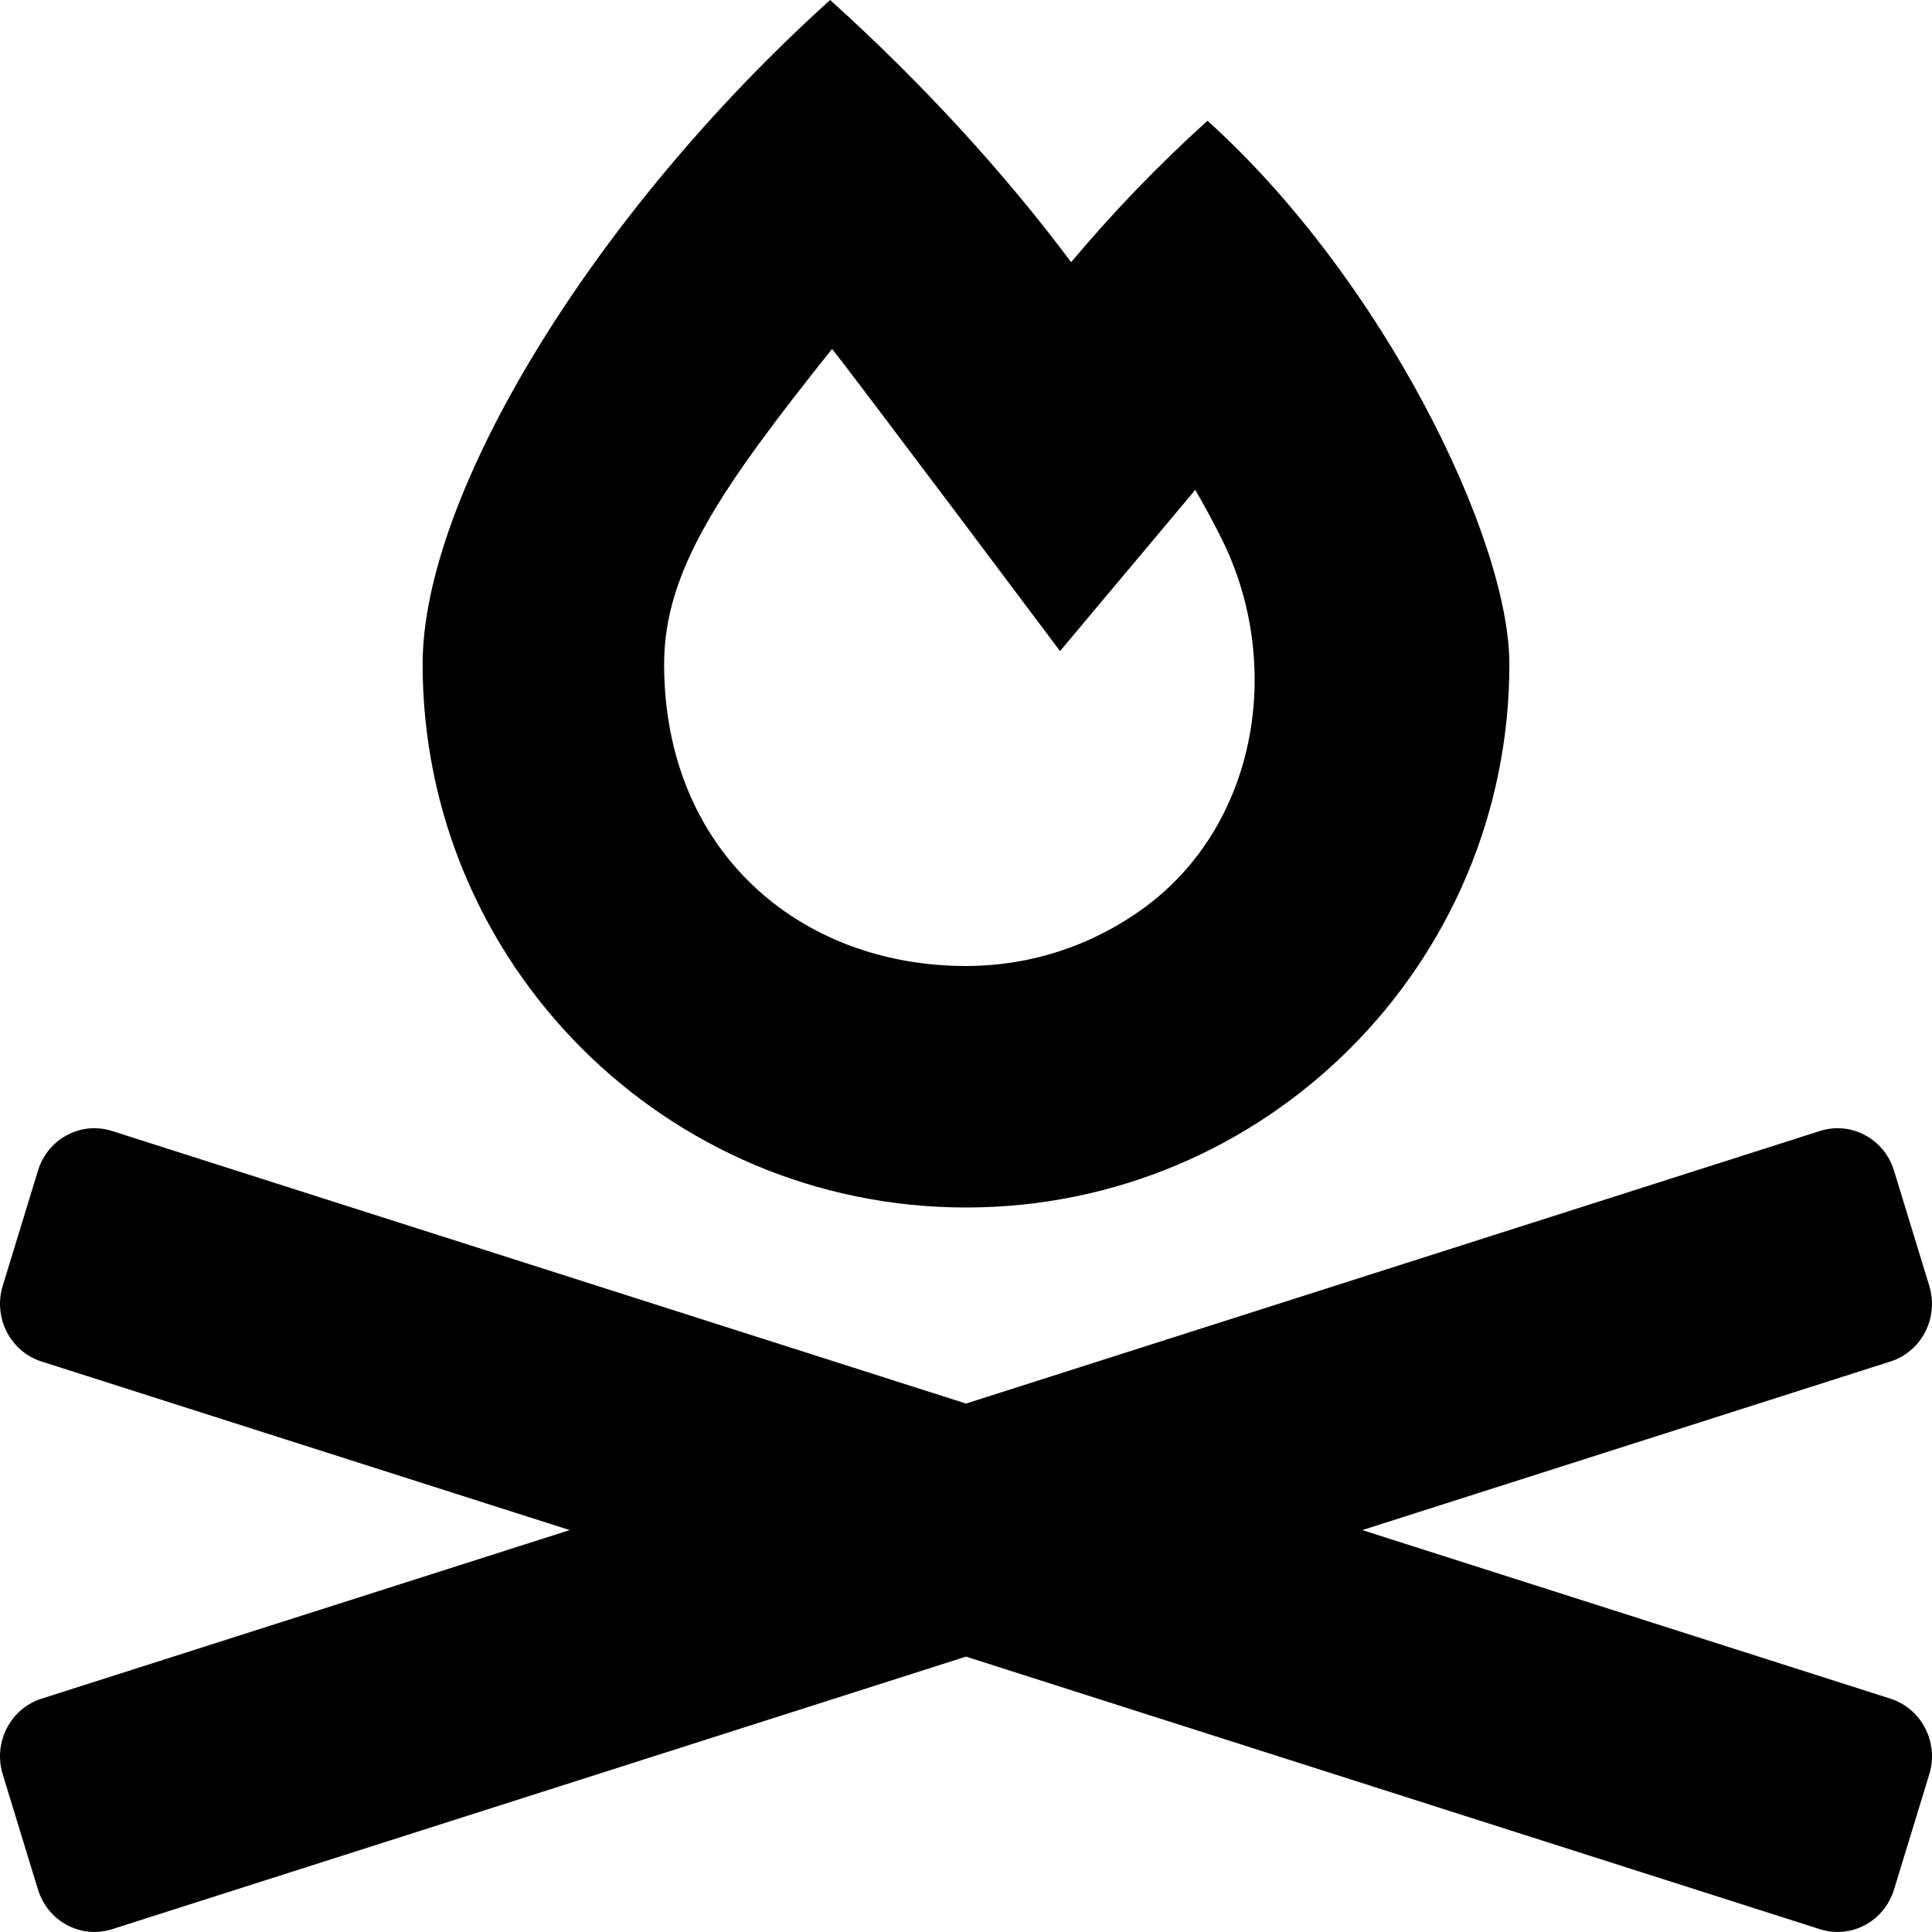
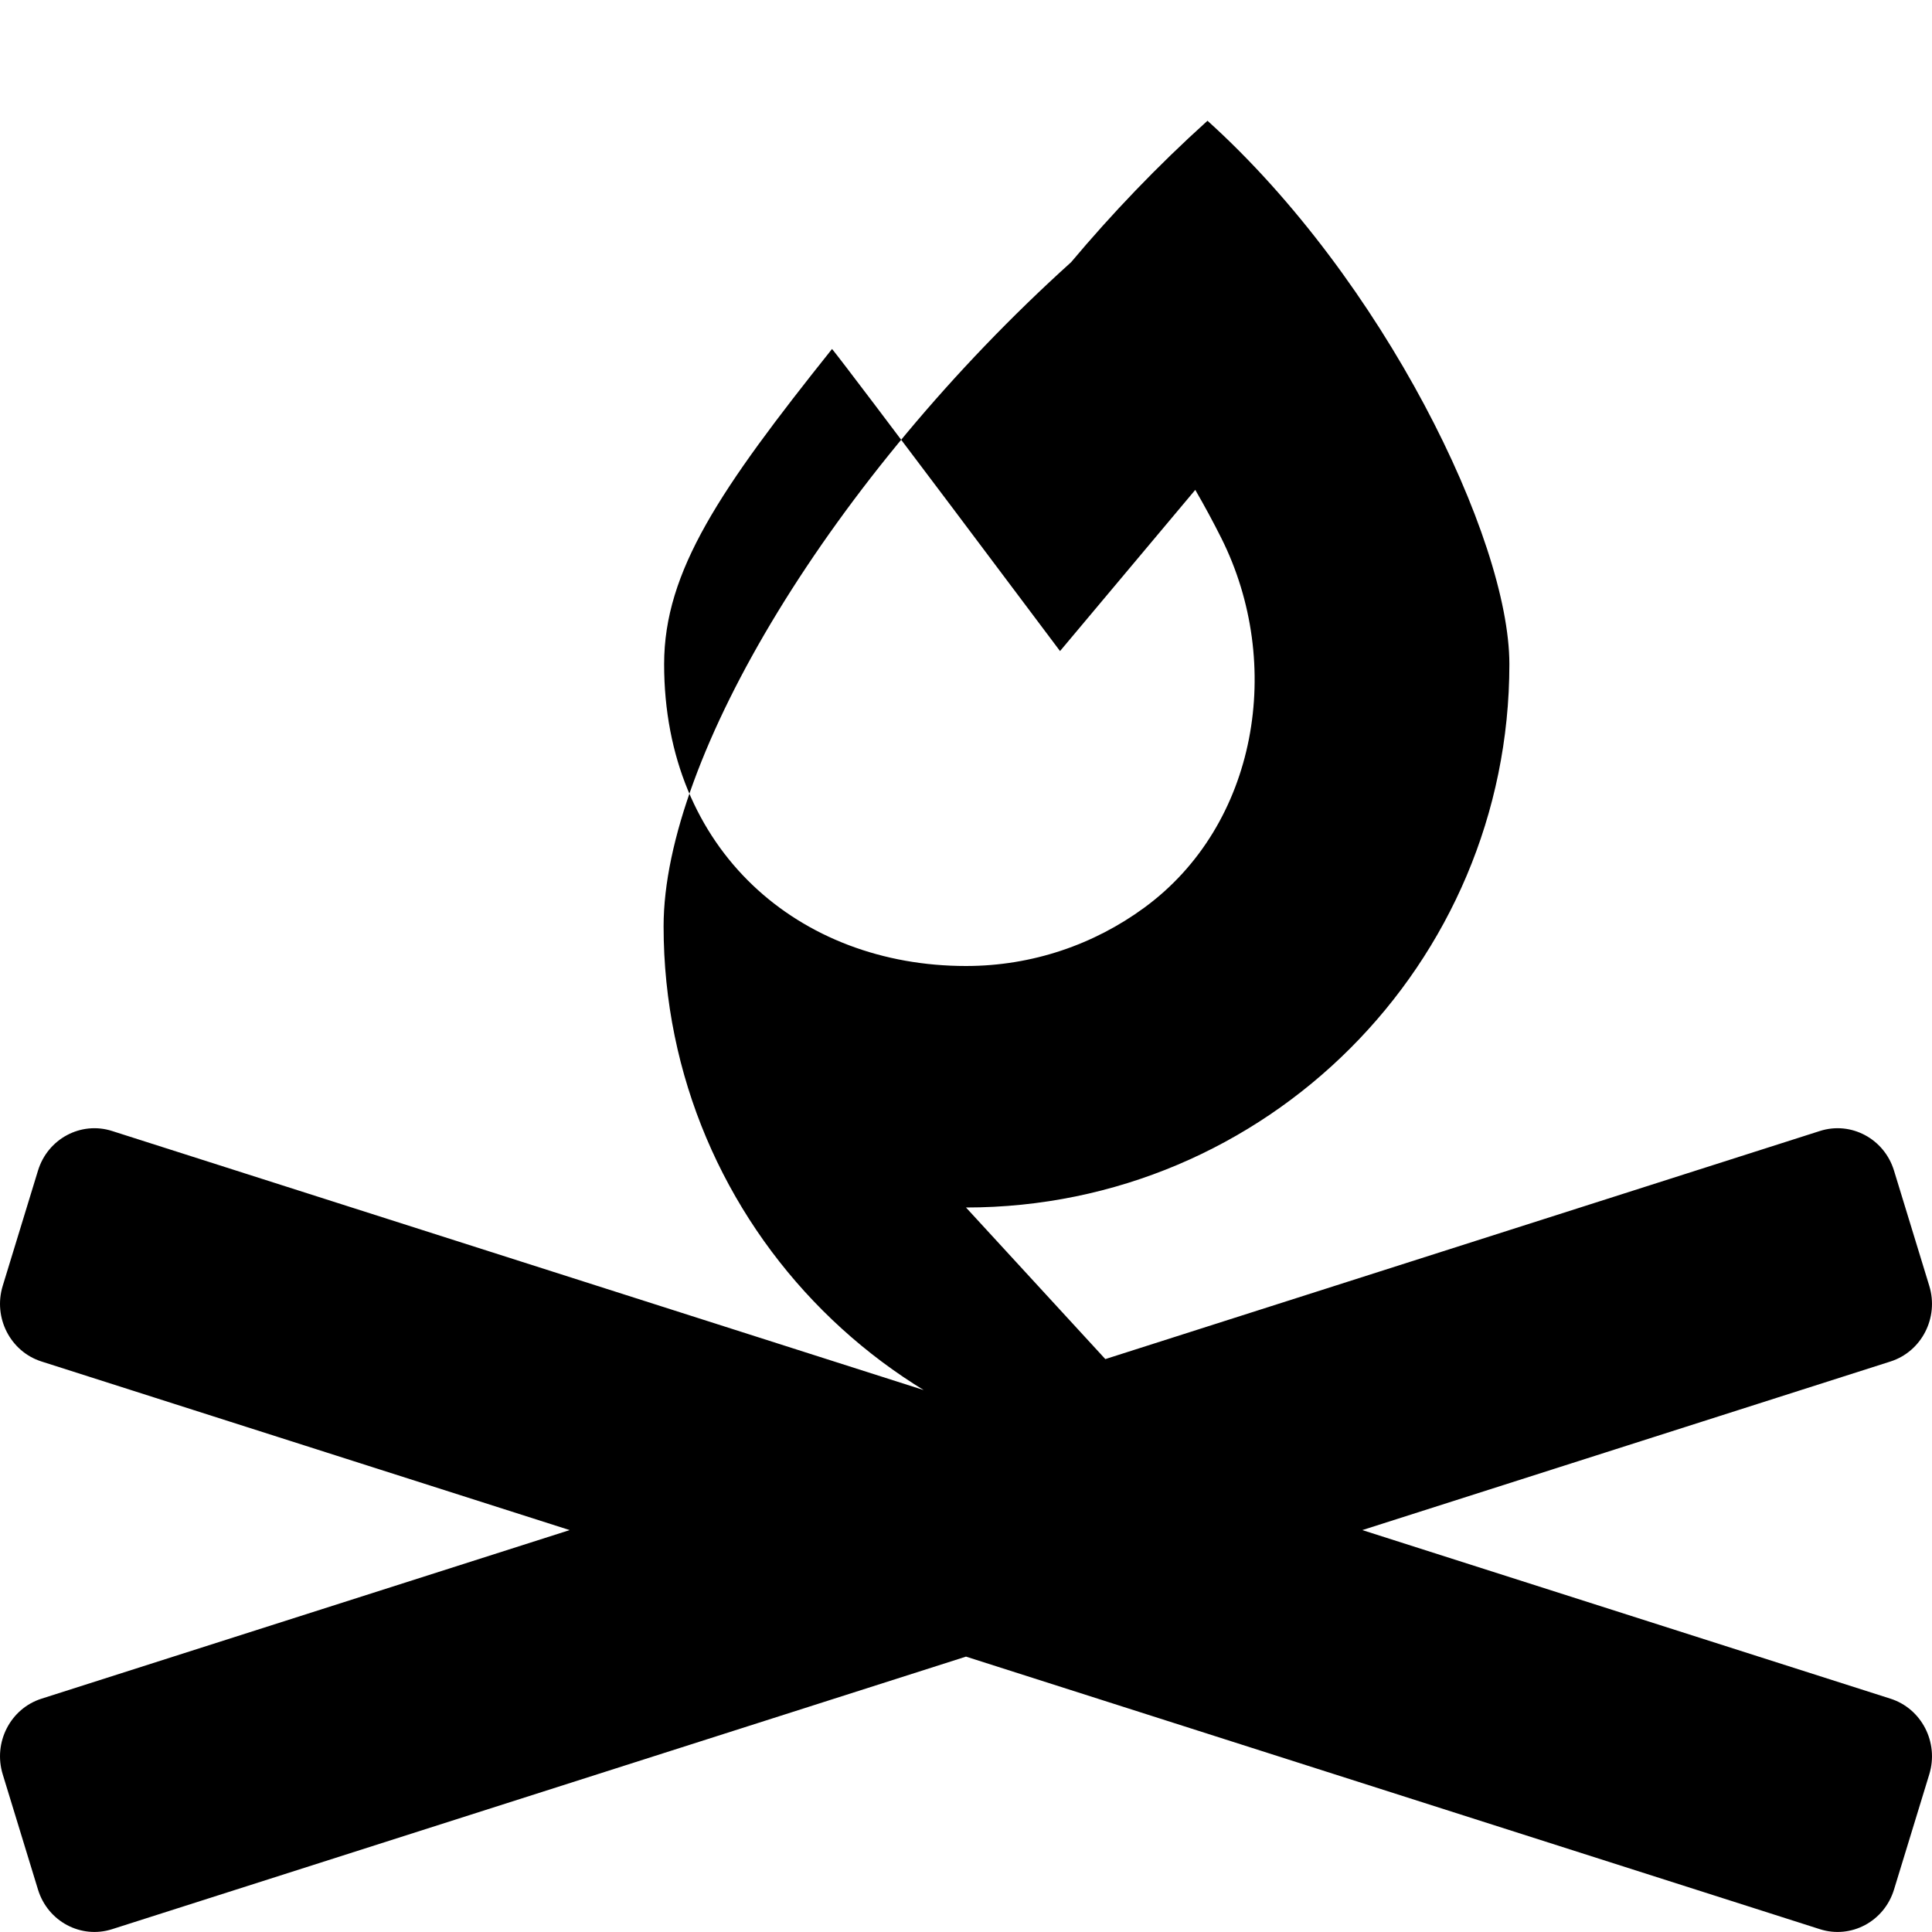
<svg xmlns="http://www.w3.org/2000/svg" viewBox="0 0 512 512">
-   <path d="M501 450.17l-139.97-44.68L501 360.81c8.26-2.64 12.86-11.61 10.28-20.04l-9.35-30.55c-2.58-8.43-11.37-13.13-19.62-10.5L256 371.96 29.69 299.72c-8.26-2.63-17.04 2.07-19.62 10.5L.72 340.77c-2.58 8.43 2.02 17.41 10.28 20.04l139.97 44.68L11 450.17C2.74 452.8-1.86 461.78.72 470.21l9.35 30.55c2.58 8.43 11.37 13.13 19.62 10.5L256 439.02l226.31 72.24c8.26 2.63 17.04-2.07 19.62-10.5l9.35-30.55c2.58-8.43-2.02-17.4-10.28-20.04zM256 320c79.53 0 144-64.47 144-144 0-33.29-33.42-101.96-80-144-13.37 12.06-25.45 24.75-36.14 37.48C266.34 46.01 244.61 22.21 220 0c-63.17 56.98-108 131.22-108 176 0 79.53 64.47 144 144 144zM220.5 92.48c4.23 5.09 60.42 80.06 60.42 80.06l35.84-42.72c2.53 4.37 4.83 8.65 6.89 12.76 16.71 33.33 9.66 75.99-20.44 97.99C289.97 250.26 273.64 256 256 256c-44.11 0-80-30.49-80-80 0-24.66 14.86-46.39 44.5-83.52z" />
+   <path d="M501 450.17l-139.97-44.68L501 360.81c8.26-2.64 12.86-11.61 10.28-20.04l-9.35-30.55c-2.58-8.43-11.37-13.13-19.62-10.5L256 371.96 29.69 299.72c-8.26-2.63-17.04 2.07-19.62 10.5L.72 340.77c-2.58 8.43 2.02 17.41 10.28 20.04l139.97 44.68L11 450.17C2.74 452.8-1.86 461.78.72 470.21l9.35 30.55c2.58 8.43 11.37 13.13 19.62 10.5L256 439.02l226.31 72.24c8.26 2.63 17.04-2.07 19.62-10.5l9.35-30.55c2.58-8.43-2.02-17.4-10.28-20.04zM256 320c79.53 0 144-64.47 144-144 0-33.29-33.42-101.96-80-144-13.37 12.06-25.45 24.75-36.14 37.48c-63.17 56.98-108 131.22-108 176 0 79.53 64.47 144 144 144zM220.5 92.48c4.23 5.09 60.42 80.06 60.42 80.06l35.84-42.72c2.53 4.37 4.83 8.65 6.89 12.76 16.71 33.33 9.66 75.99-20.44 97.99C289.97 250.26 273.64 256 256 256c-44.11 0-80-30.49-80-80 0-24.66 14.86-46.39 44.5-83.52z" />
</svg>